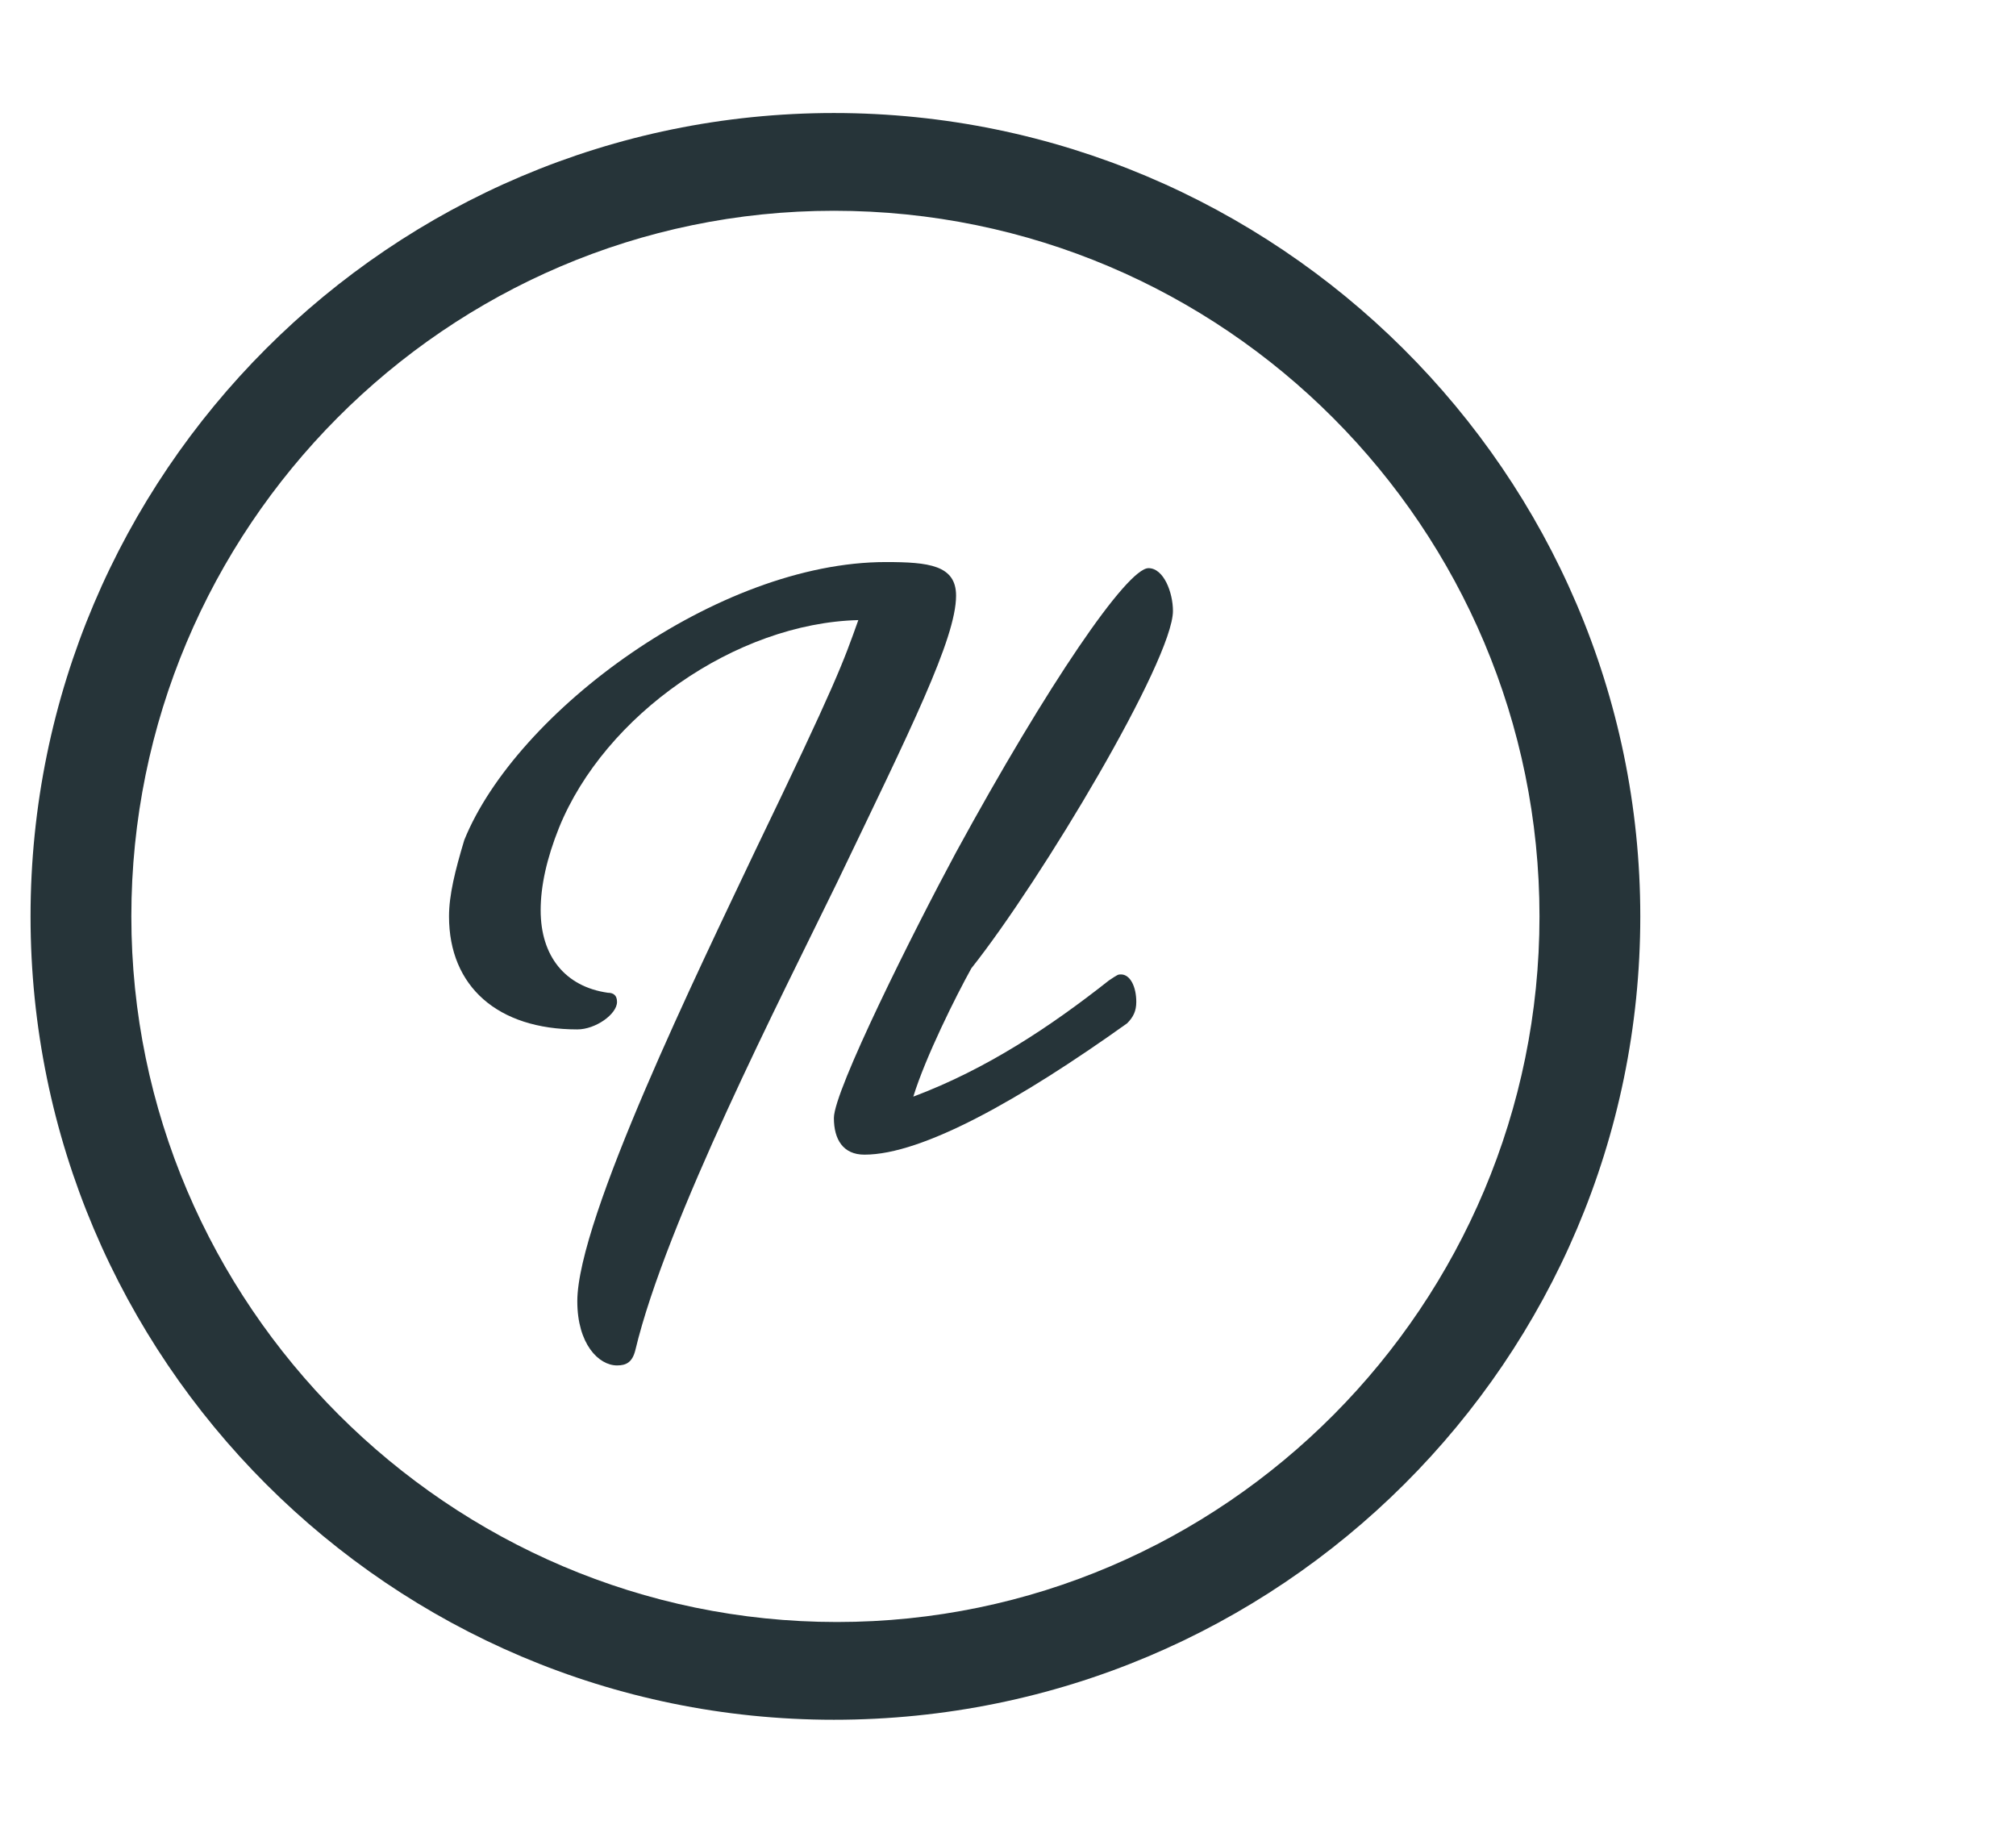
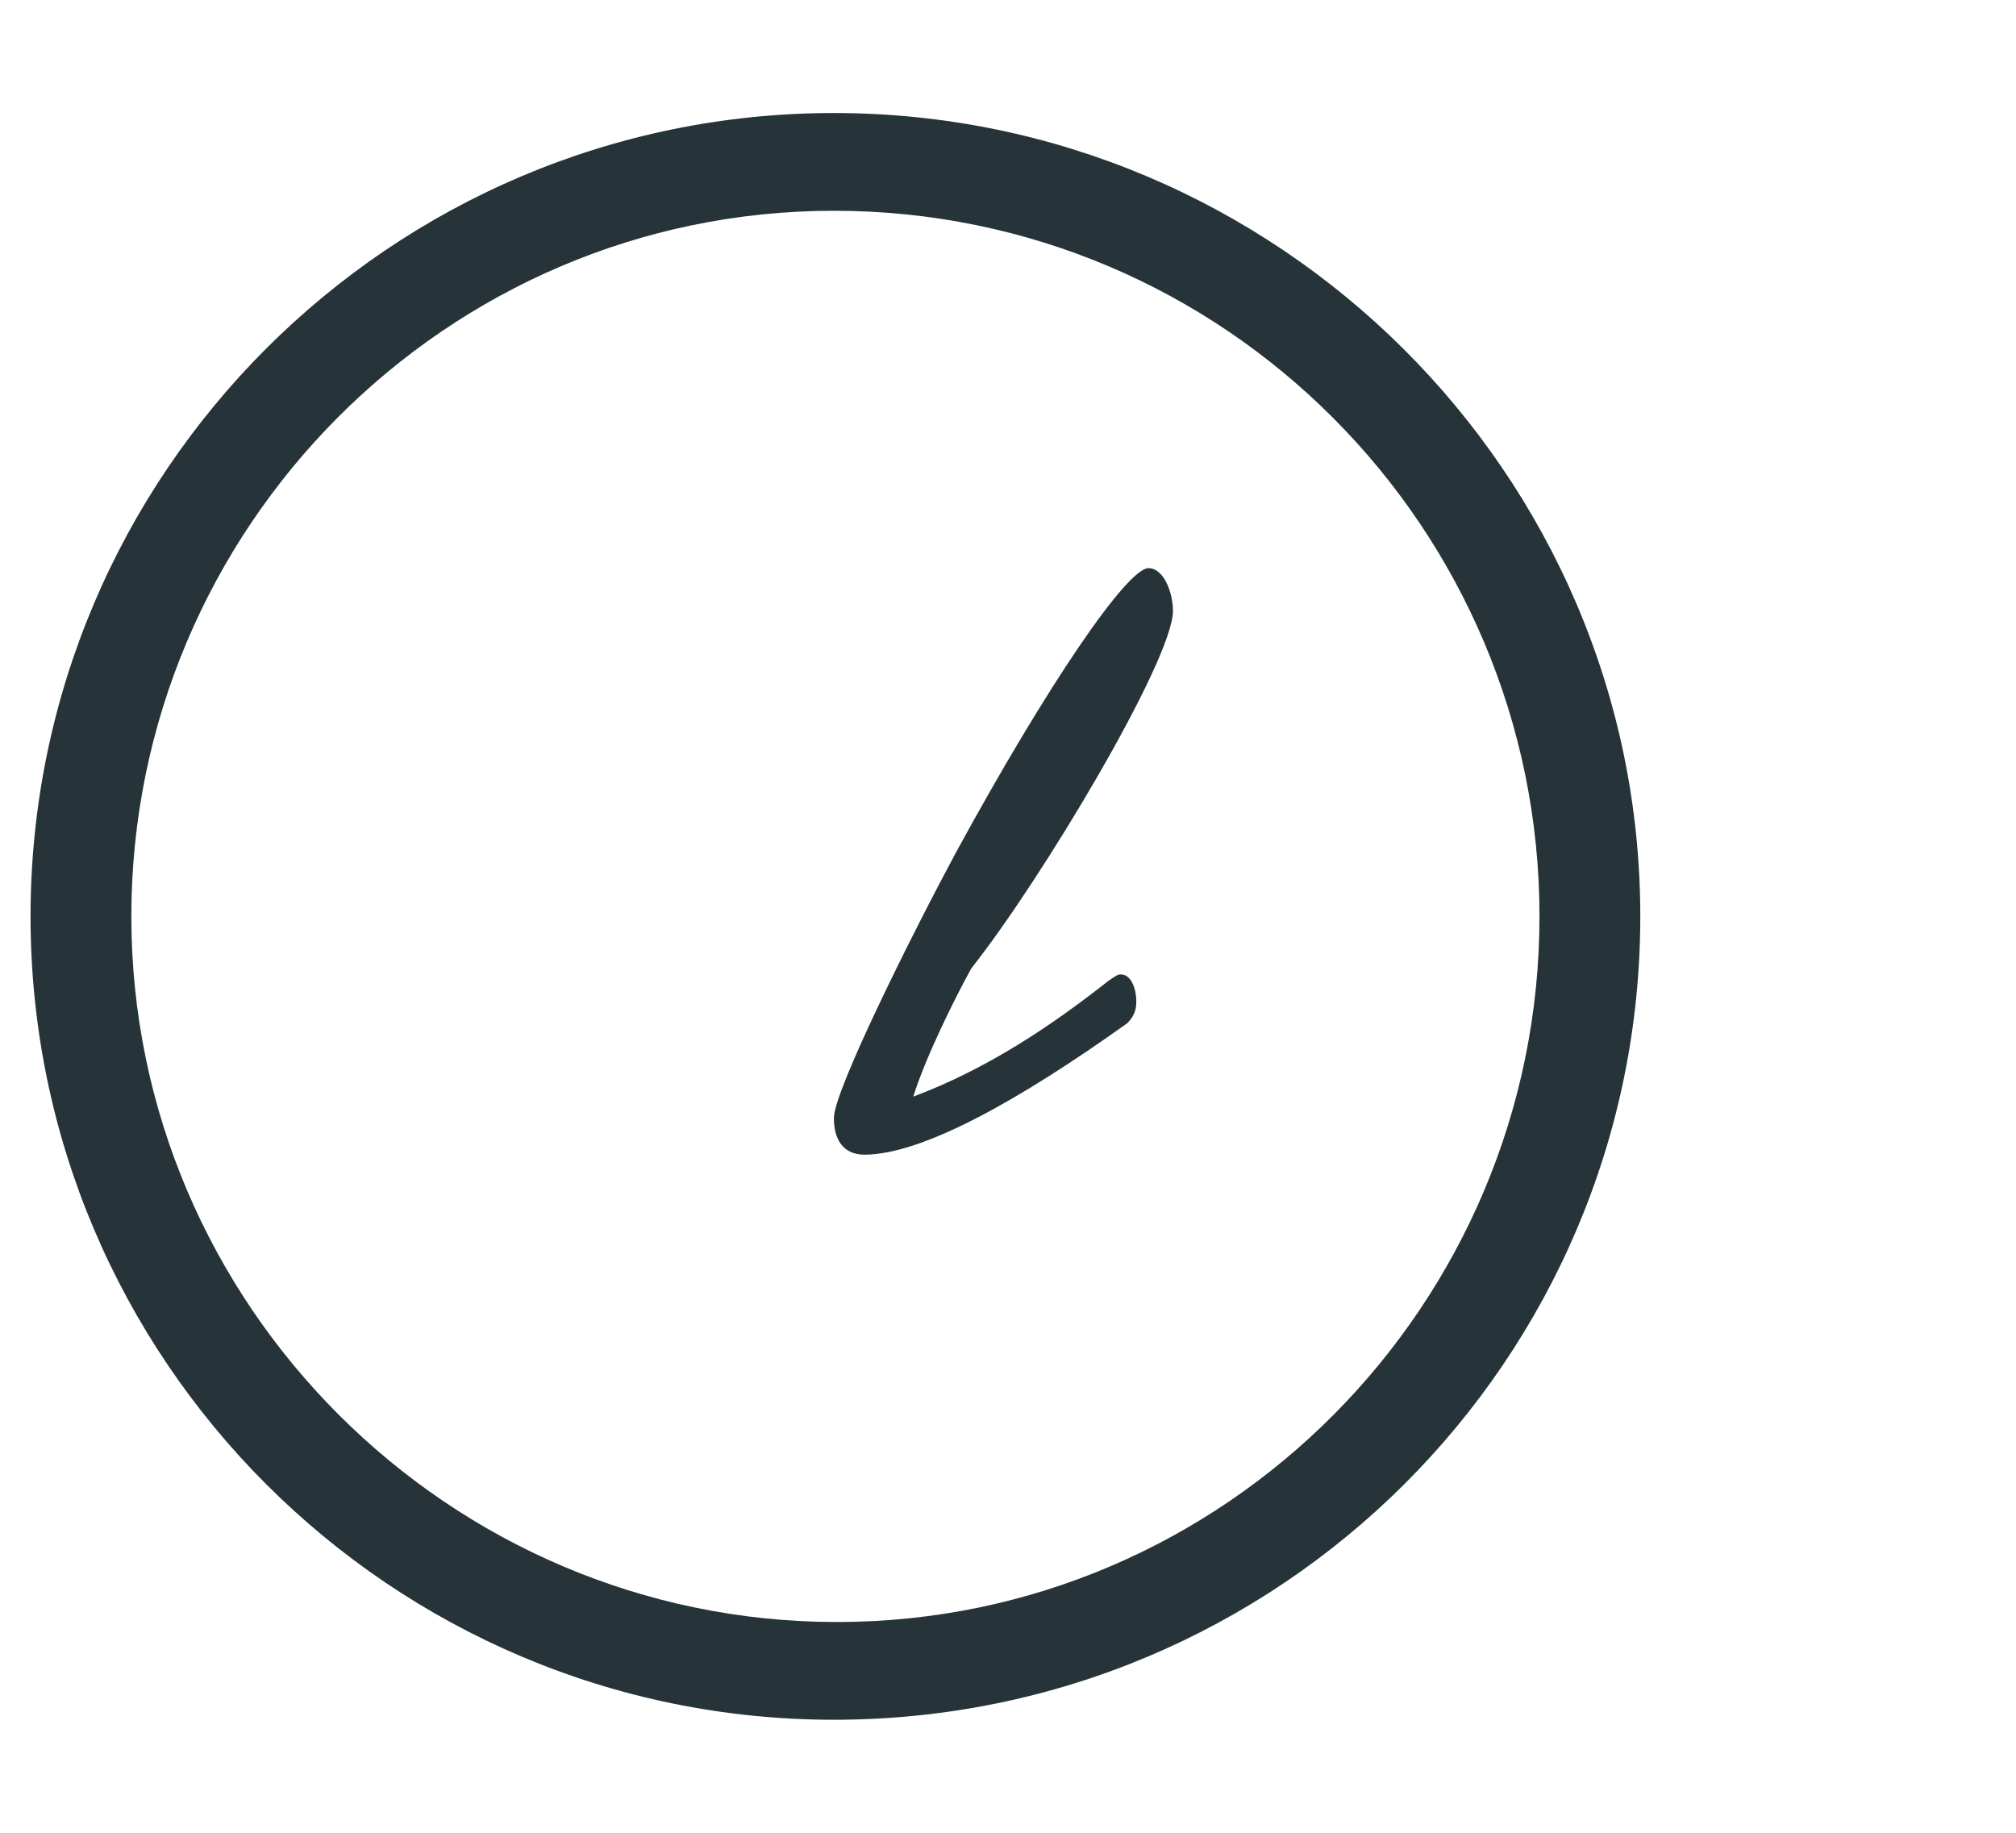
<svg xmlns="http://www.w3.org/2000/svg" version="1.1" id="Layer_1" x="0px" y="0px" viewBox="0 0 66 60" style="enable-background:new 0 0 66 60;" xml:space="preserve">
  <style type="text/css">
	.st0{fill:#263439;}
</style>
  <g>
    <g>
      <path class="st0" d="M27.3,56.3C12.8,56.3,1,44.5,1,30S12.8,3.7,27.3,3.7S53.7,15.5,53.7,30S41.9,56.3,27.3,56.3z M27.3,6.9    c-12.7,0-23,10.4-23,23.1s10.4,23.1,23.1,23.1s23-10.4,23-23.1S40.1,6.9,27.3,6.9z" />
    </g>
    <g>
-       <path class="st0" d="M20.2,32.8c0,0.4-0.7,0.9-1.3,0.9c-2.6,0-4.2-1.4-4.2-3.7c0-0.7,0.2-1.5,0.5-2.5c1.7-4.2,8.3-9.1,13.8-9.1    c1.4,0,2.3,0.1,2.3,1.1c0,1.4-1.5,4.4-3.9,9.4c-1.8,3.7-5.6,11.1-6.6,15.3c-0.1,0.4-0.3,0.5-0.6,0.5c-0.6,0-1.3-0.7-1.3-2.1    c0-2.7,4-10.9,5.8-14.7c2.7-5.6,2.9-6.2,3.4-7.6c-4,0.1-8.3,3.1-9.8,6.8c-0.4,1-0.6,1.9-0.6,2.7c0,1.5,0.8,2.5,2.2,2.7    C20.1,32.5,20.2,32.6,20.2,32.8z" />
      <path class="st0" d="M36.3,32.1c0.3-0.2,0.3-0.2,0.4-0.2c0.3,0,0.5,0.4,0.5,0.9c0,0.3-0.1,0.5-0.3,0.7c-3.5,2.5-6.7,4.3-8.6,4.3    c-0.7,0-1-0.5-1-1.2c0-0.9,2.6-6.1,4-8.7c3-5.5,5.6-9.3,6.3-9.3c0.5,0,0.8,0.8,0.8,1.4c0,1.6-4.3,8.8-6.6,11.7    c-0.5,0.9-1.5,2.9-1.9,4.2C32.3,35,34.4,33.6,36.3,32.1z" />
    </g>
  </g>
</svg>